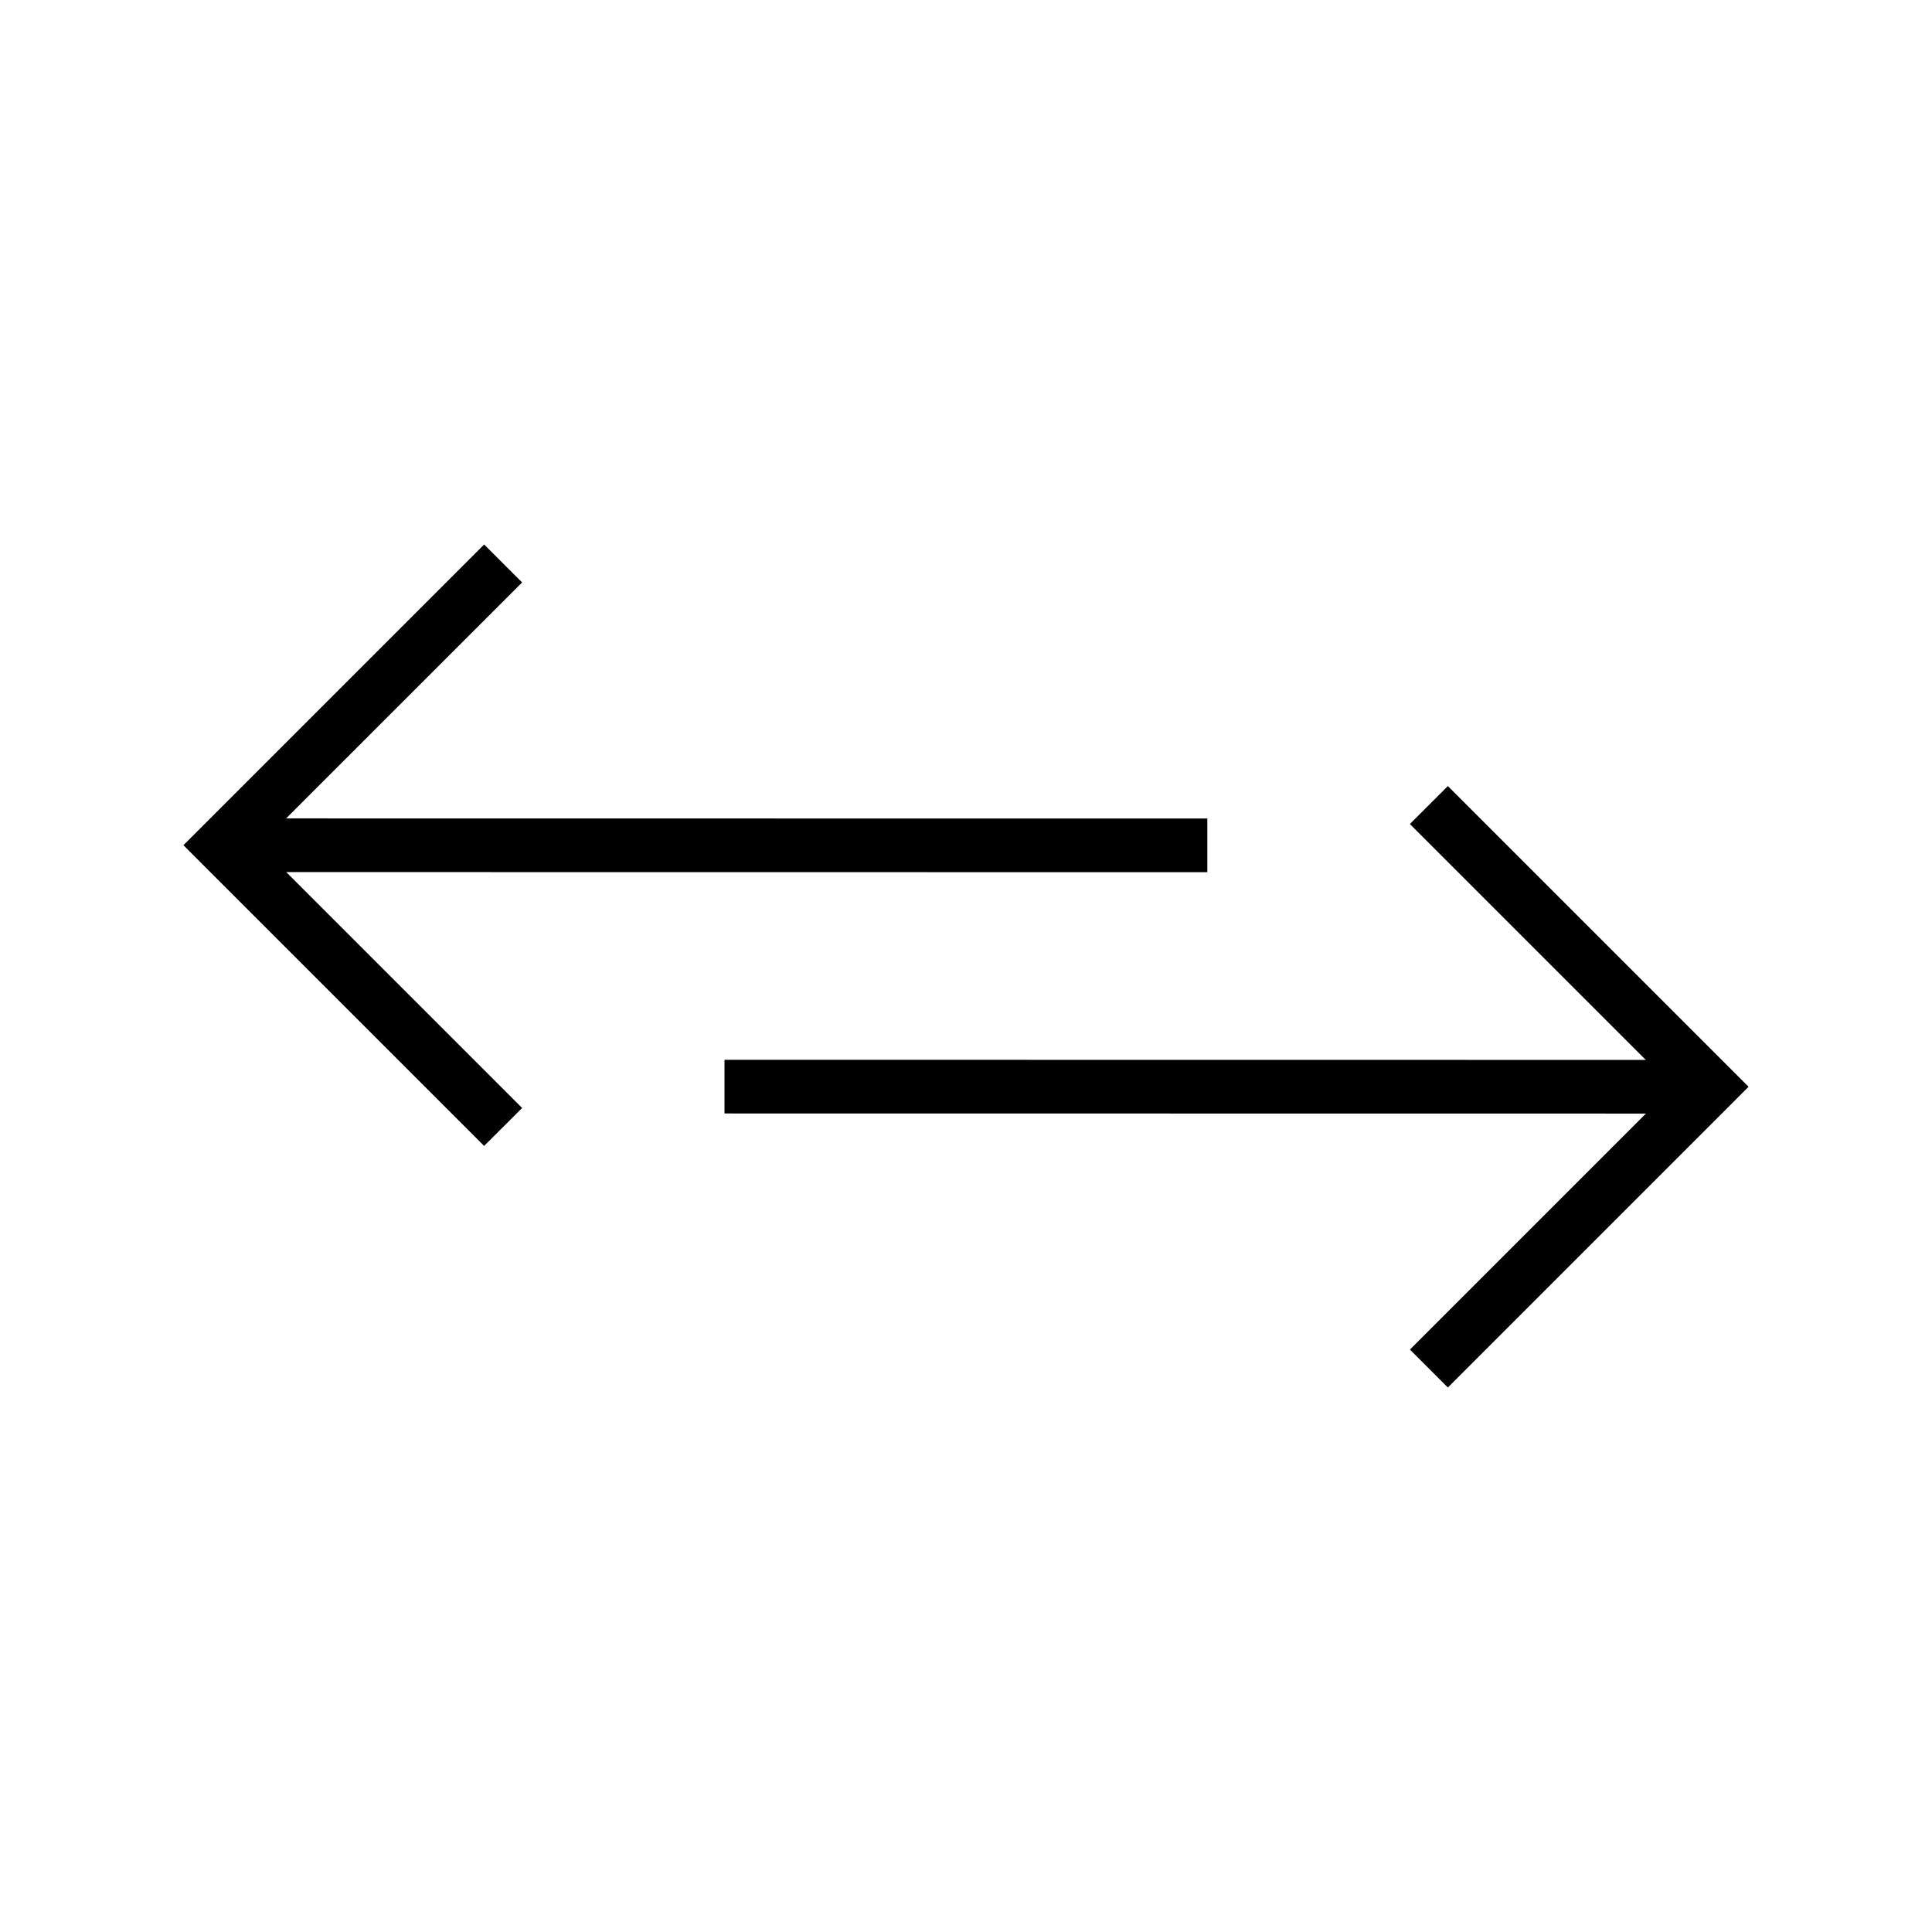
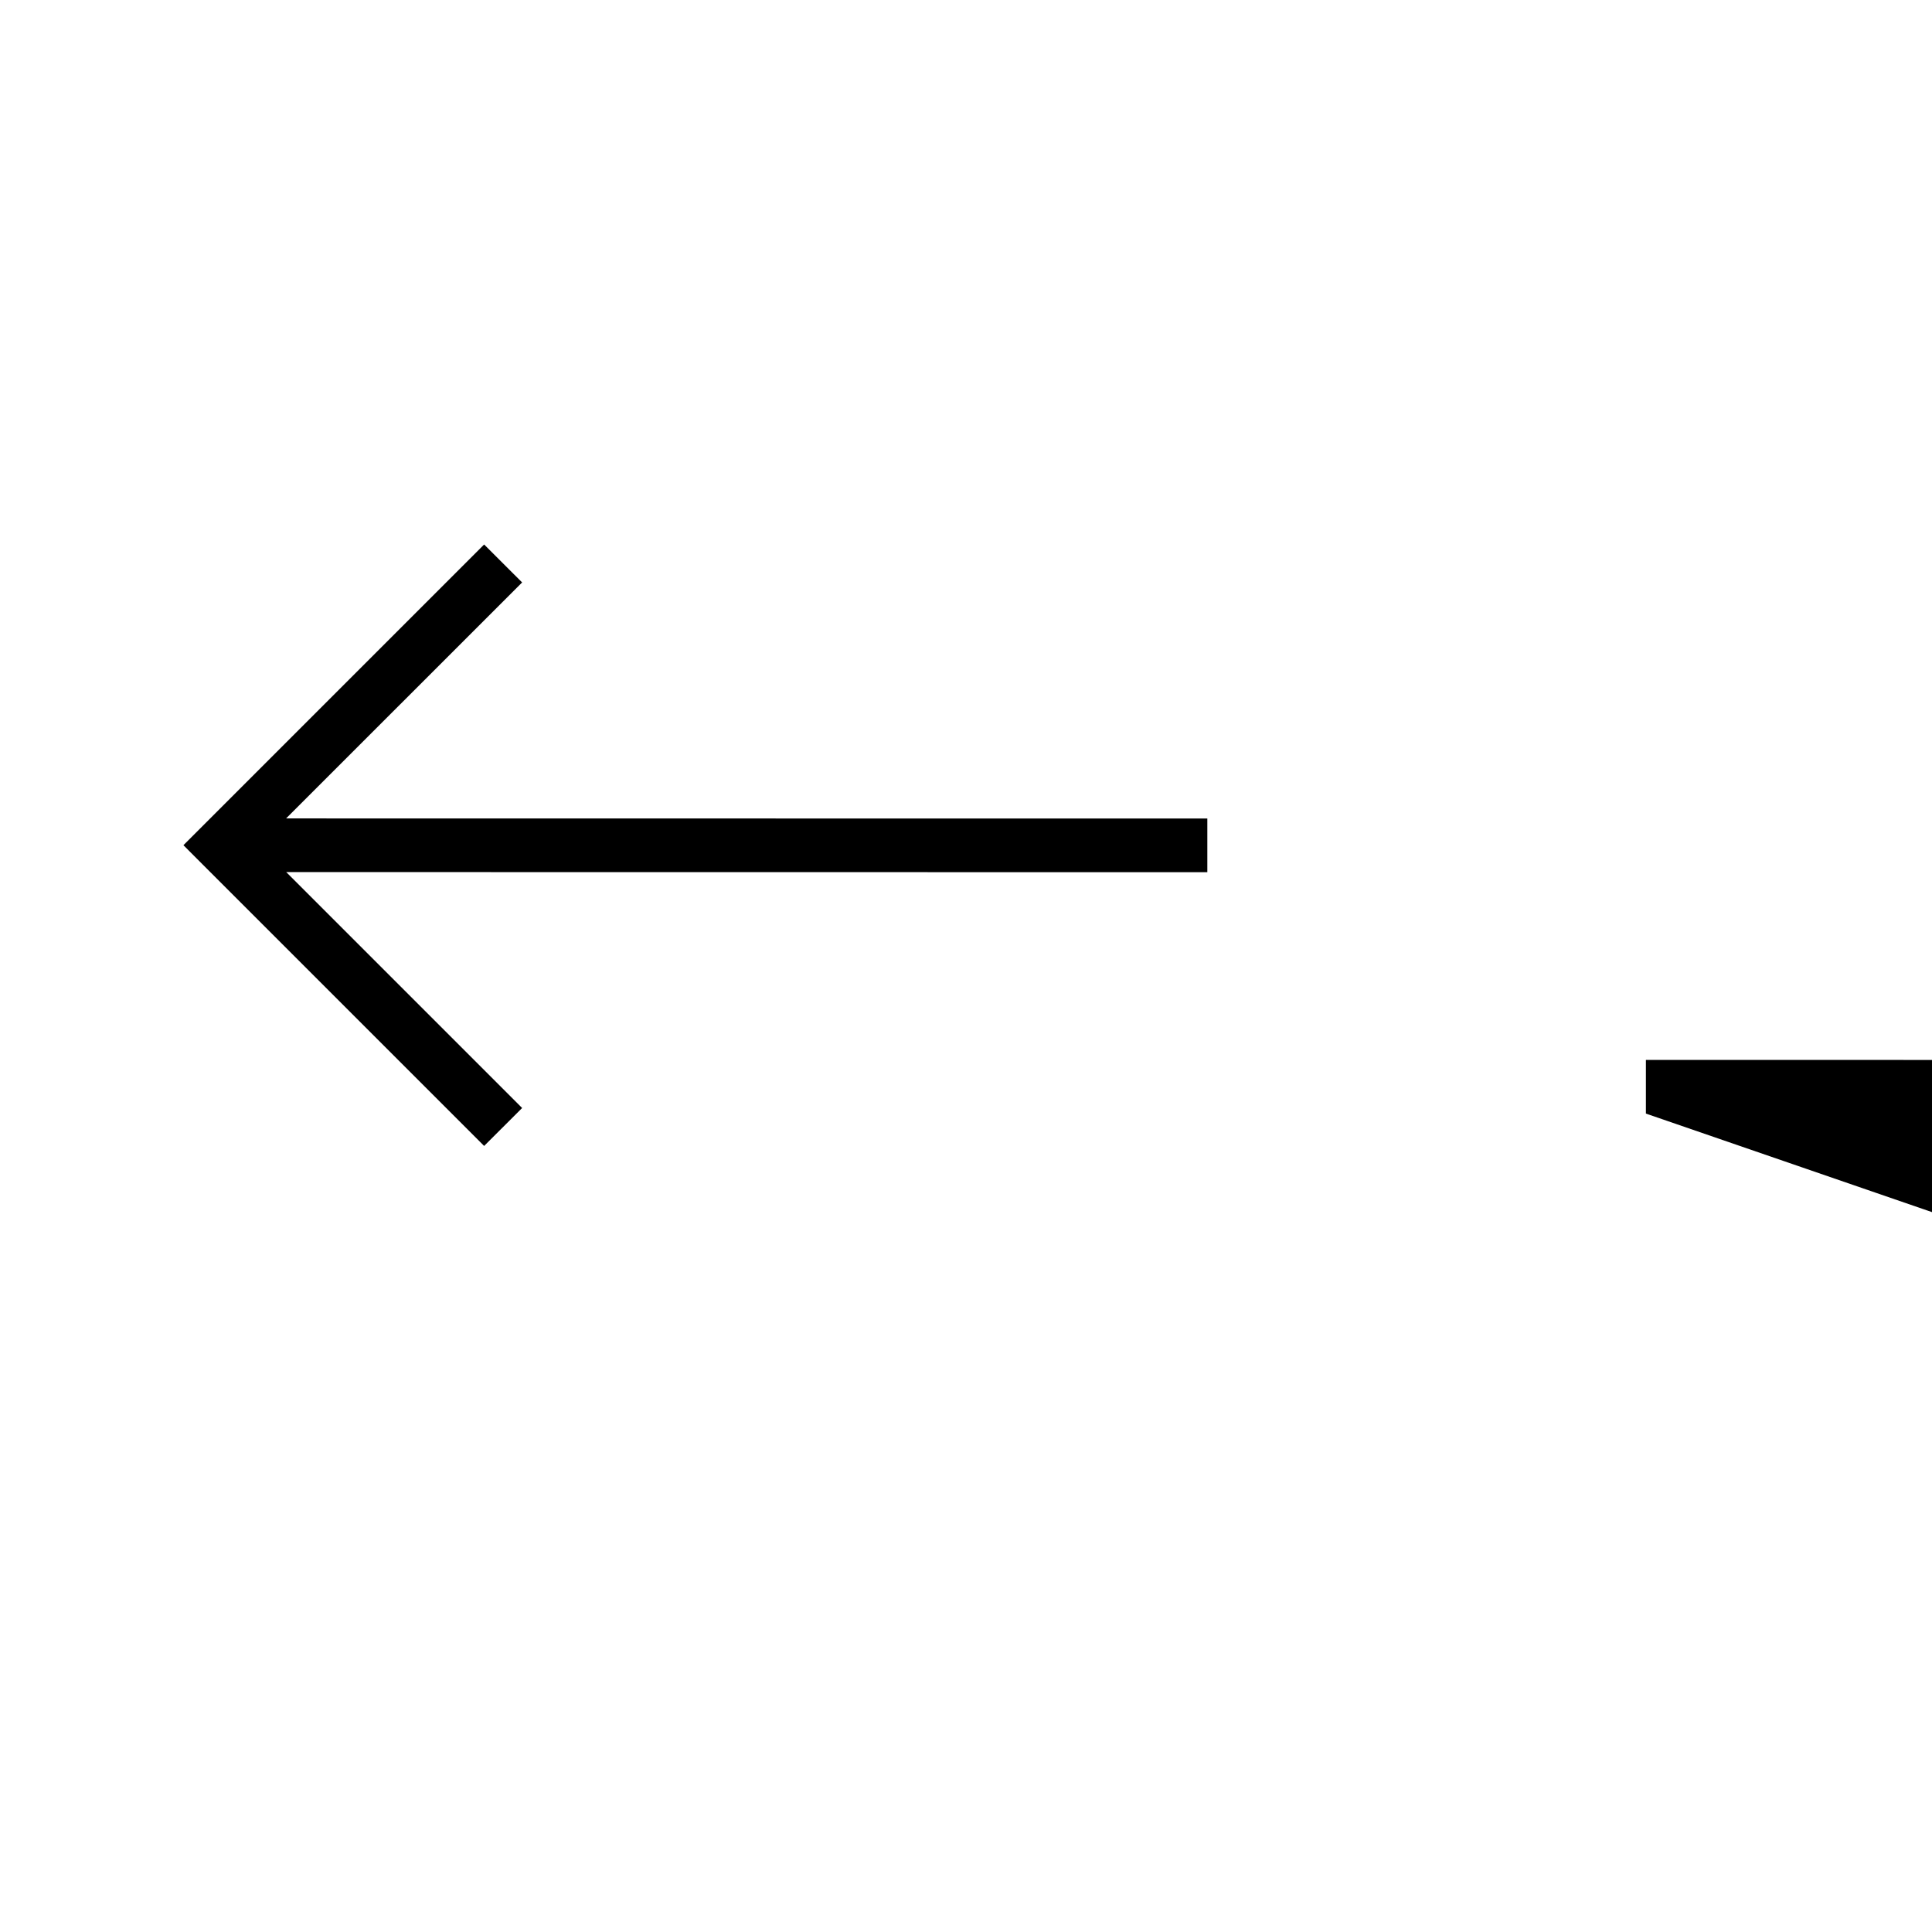
<svg xmlns="http://www.w3.org/2000/svg" width="36" height="36" fill="none" viewBox="0 0 36 36">
-   <path fill="#000" fill-rule="evenodd" d="m5.331 15.25 4.398-4.397-.708-.707-5.25 5.25-.353.353.353.354 5.25 5.25.708-.707-4.396-4.396 17.164.002v-1zm25.338 5.5L13.5 20.748v-1l17.167.002-4.396-4.396.708-.707 5.25 5.25.353.353-.353.354-5.25 5.25-.707-.707z" clip-rule="evenodd" />
+   <path fill="#000" fill-rule="evenodd" d="m5.331 15.25 4.398-4.397-.708-.707-5.25 5.25-.353.353.353.354 5.25 5.25.708-.707-4.396-4.396 17.164.002v-1zm25.338 5.5v-1l17.167.002-4.396-4.396.708-.707 5.25 5.25.353.353-.353.354-5.25 5.25-.707-.707z" clip-rule="evenodd" />
</svg>